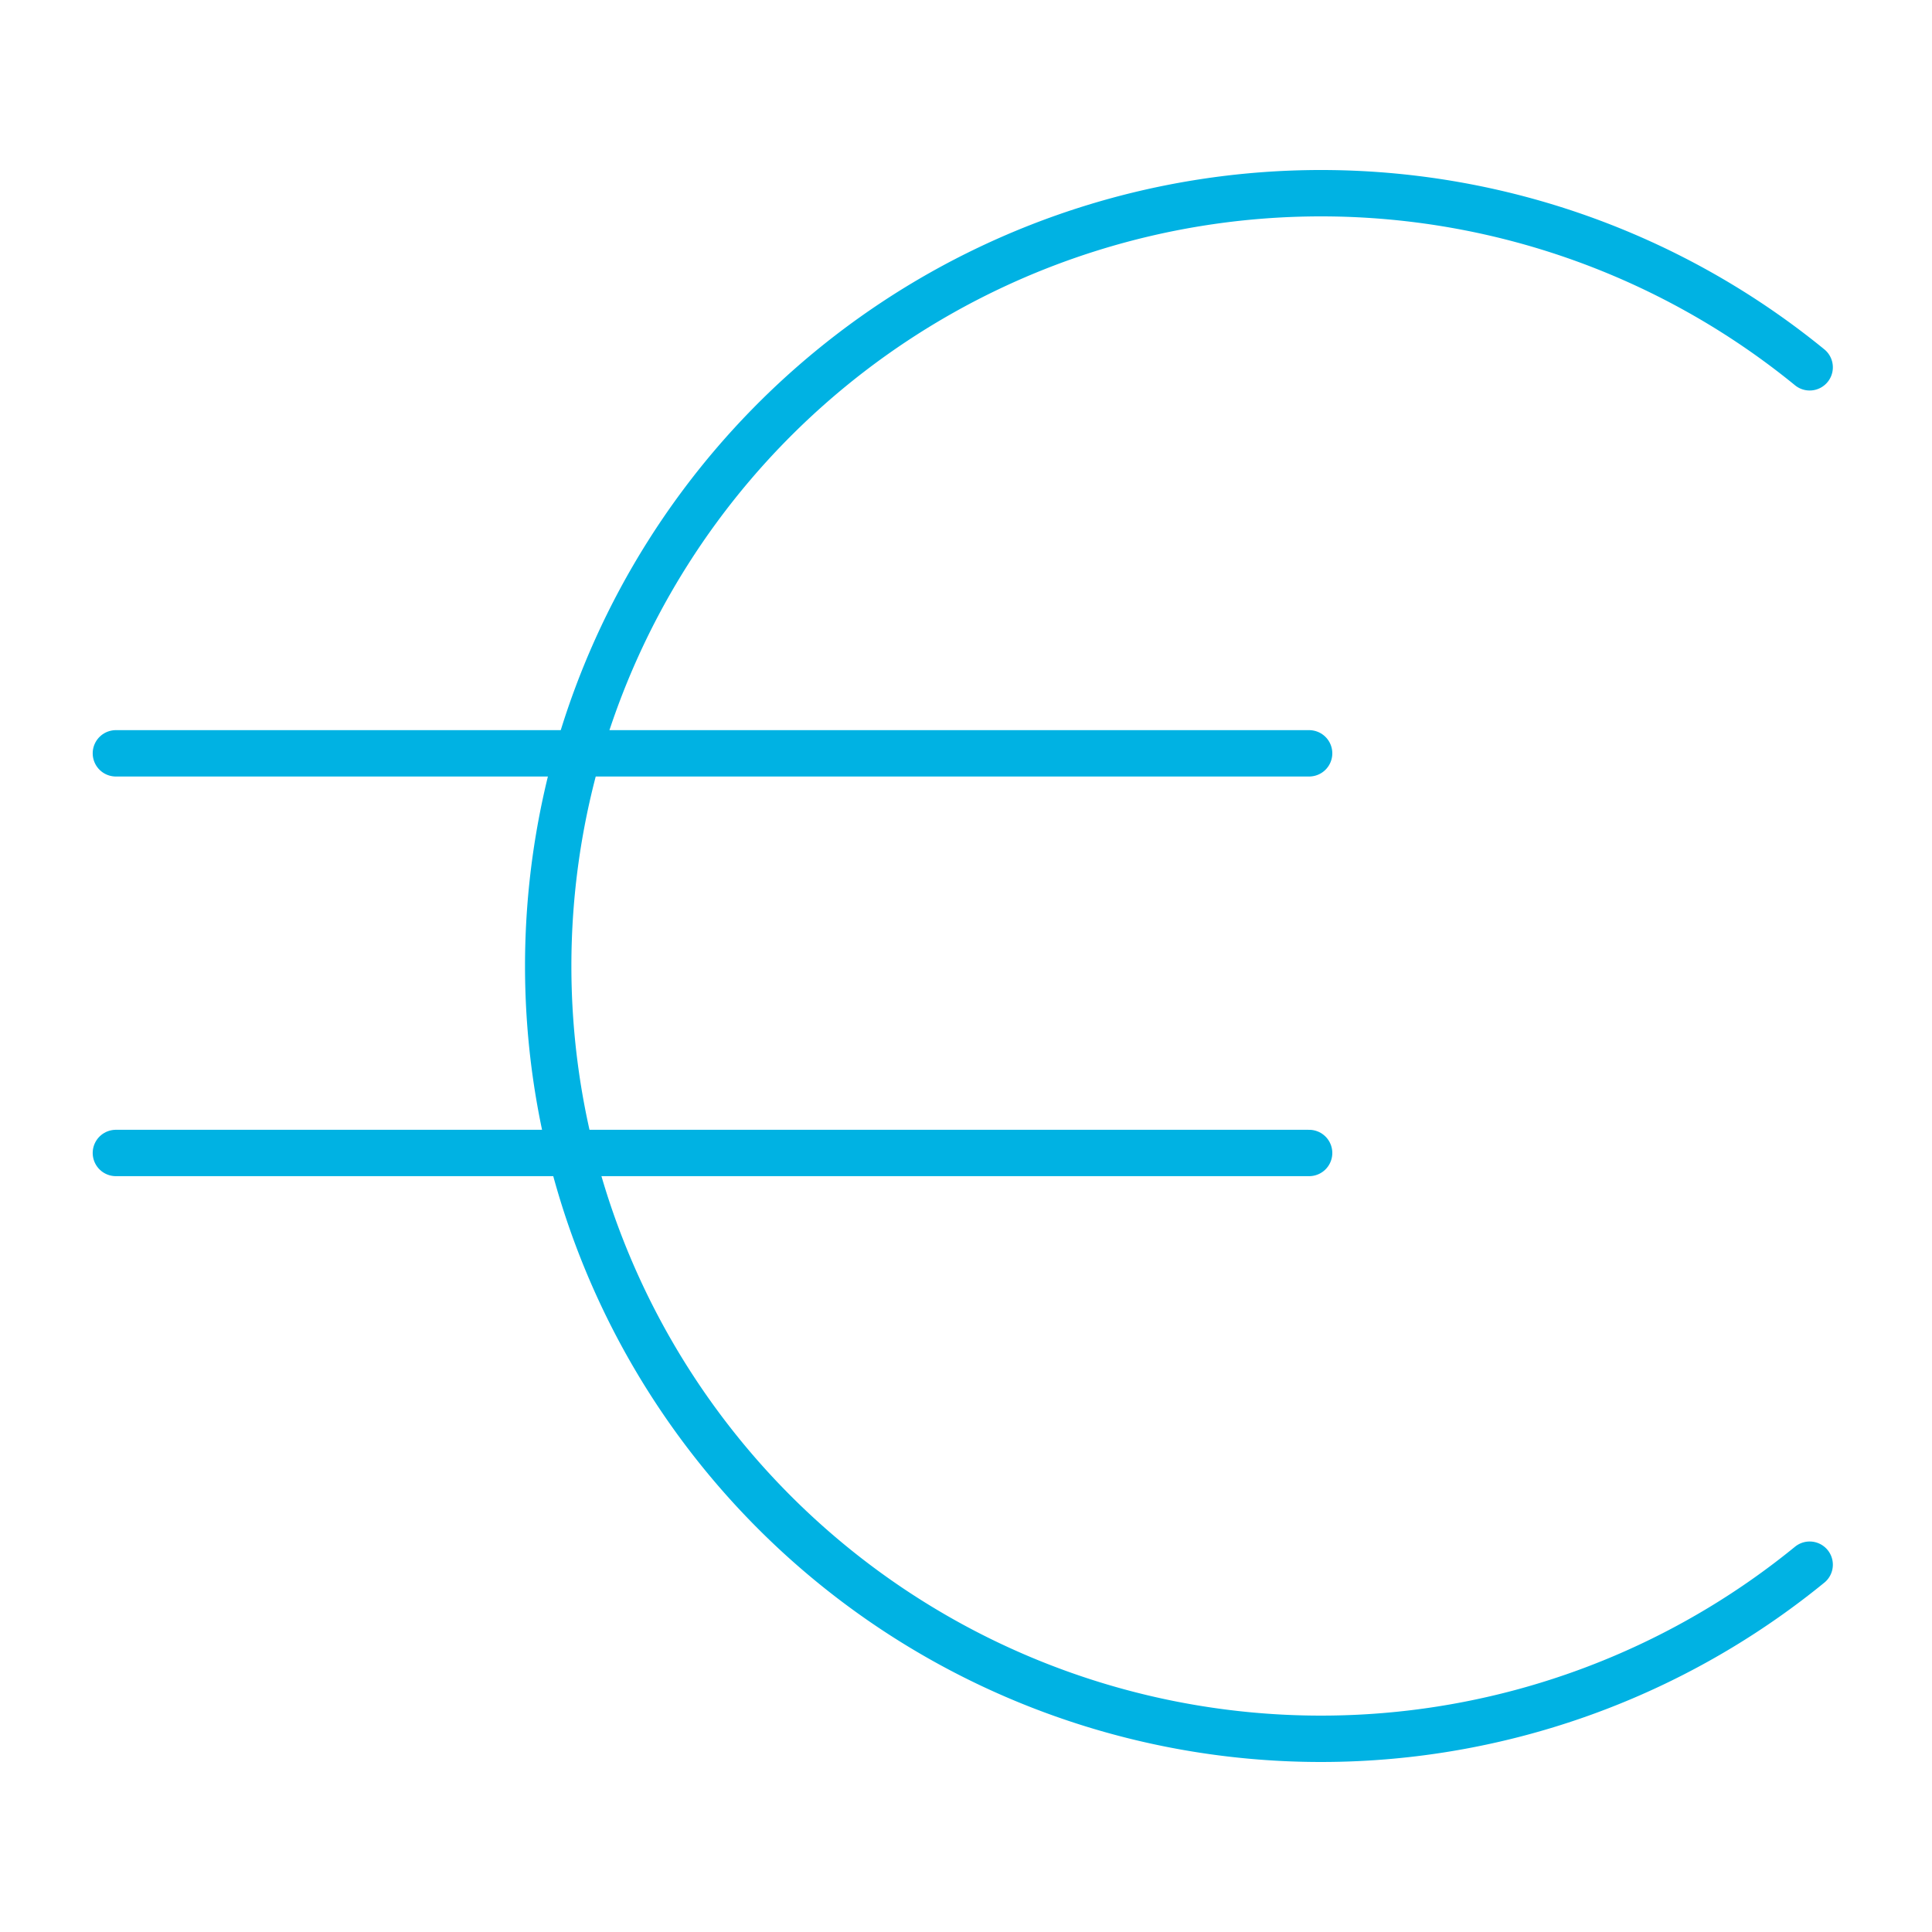
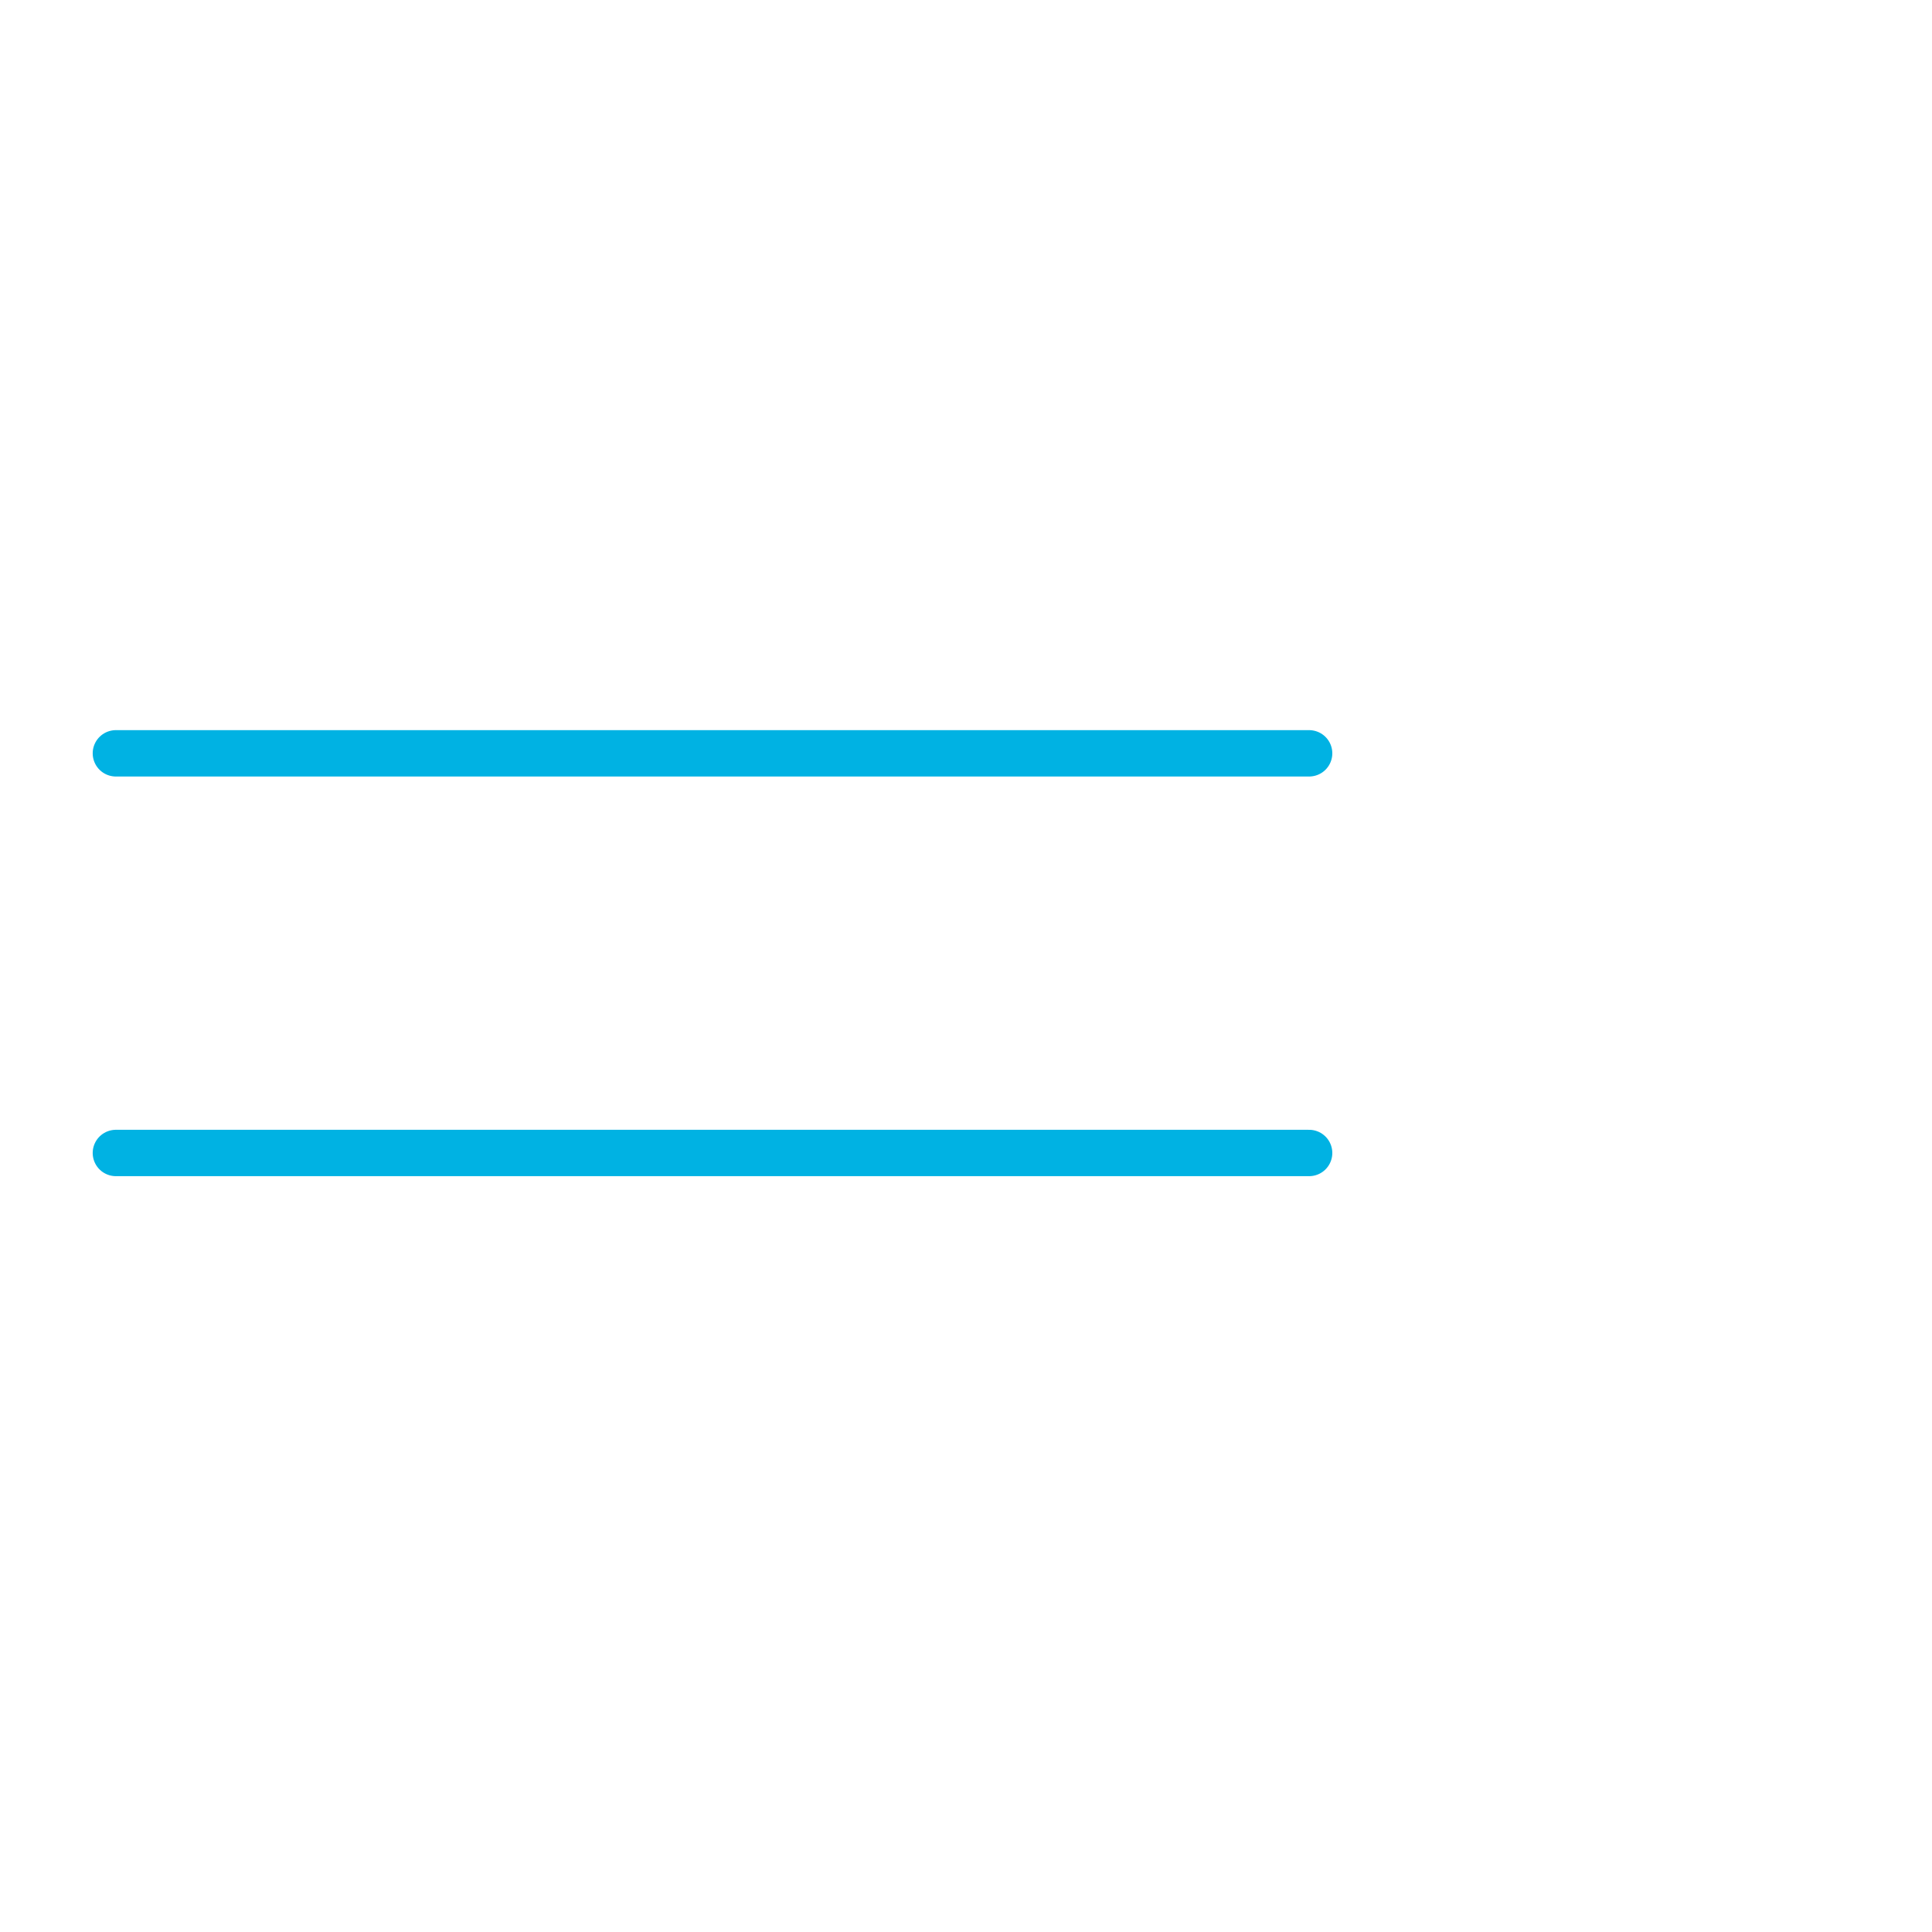
<svg xmlns="http://www.w3.org/2000/svg" width="50" height="50" viewBox="0 0 50 50">
  <g transform="translate(-120 -125)">
    <g transform="translate(3 1)">
      <rect width="50" height="50" transform="translate(117 124)" fill="none" opacity="0" />
      <g transform="translate(-511.223 -131.465)">
        <g transform="translate(642.413 260.465)">
-           <path d="M678.568,264.971a20,20,0,1,0,0,30.988" transform="translate(-645.924 -260.465)" fill="none" stroke="#00b2e3" stroke-linecap="round" stroke-linejoin="round" stroke-miterlimit="10" stroke-width="1.2" />
-         </g>
+           </g>
        <line x2="30.881" transform="translate(631.222 274.961)" fill="none" stroke="#00b2e3" stroke-linecap="round" stroke-miterlimit="10" stroke-width="1.2" />
        <line x2="30.881" transform="translate(631.222 285.304)" fill="none" stroke="#00b2e3" stroke-linecap="round" stroke-miterlimit="10" stroke-width="1.2" />
      </g>
    </g>
  </g>
</svg>